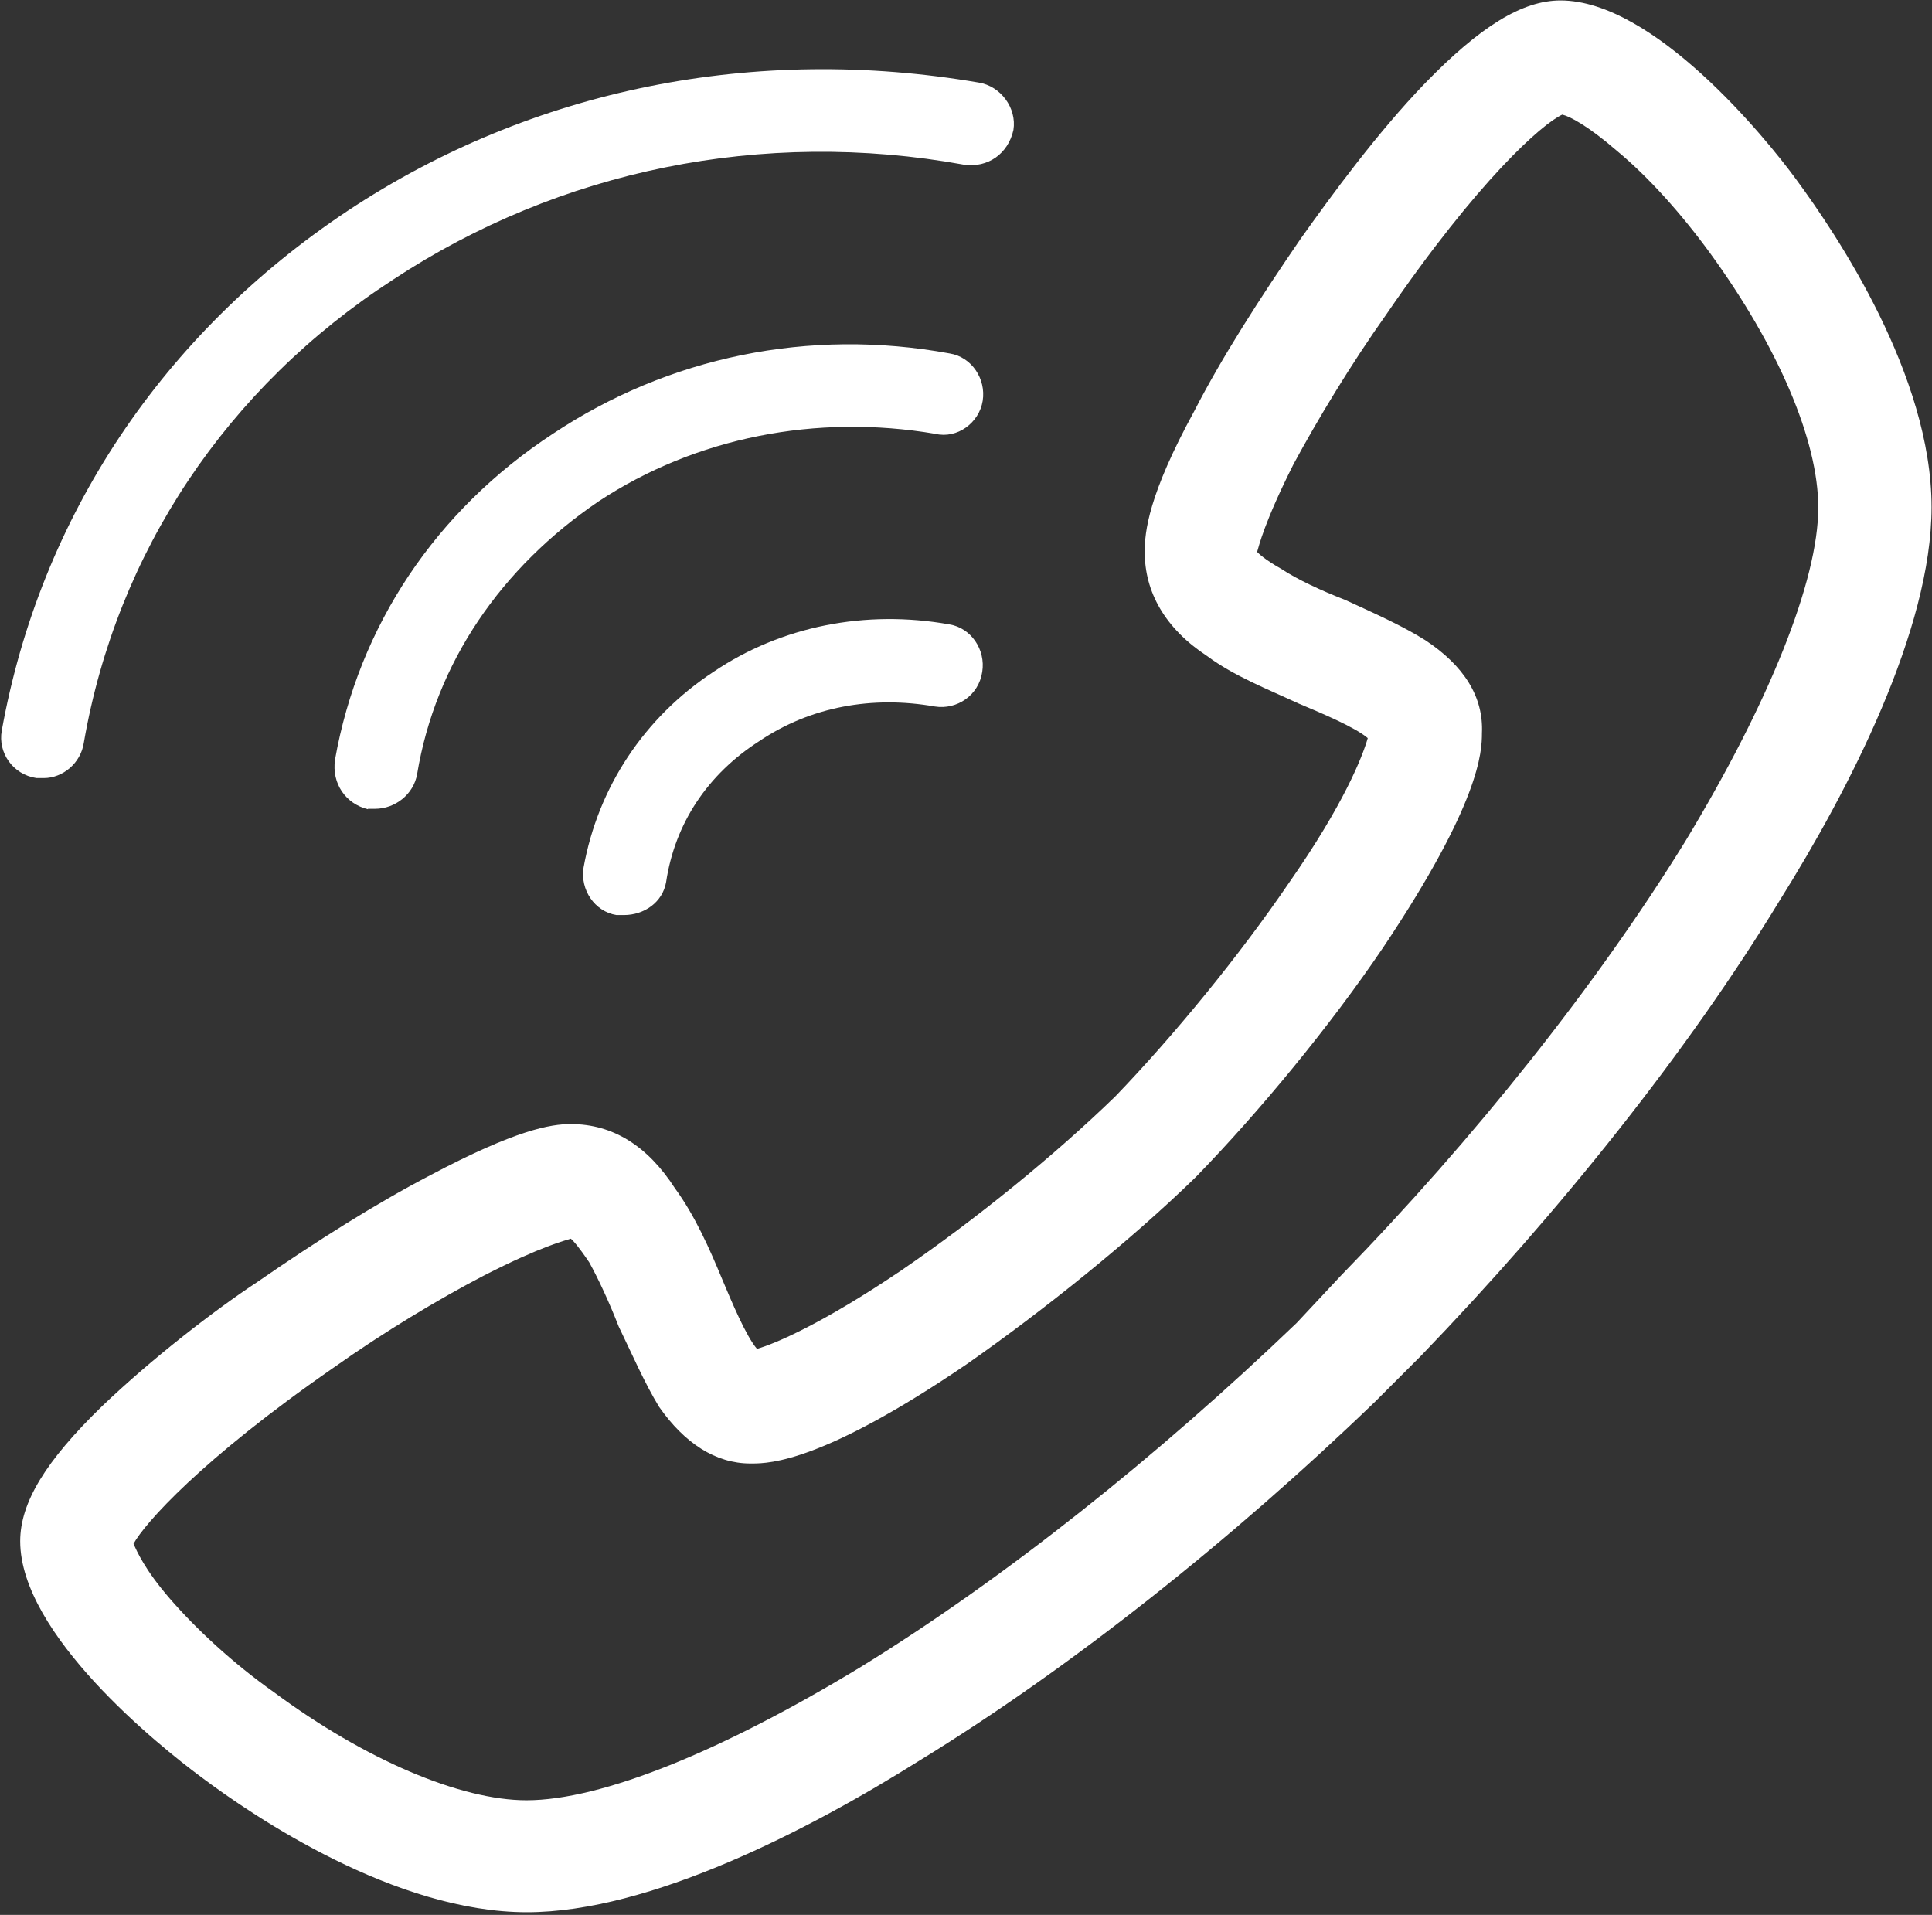
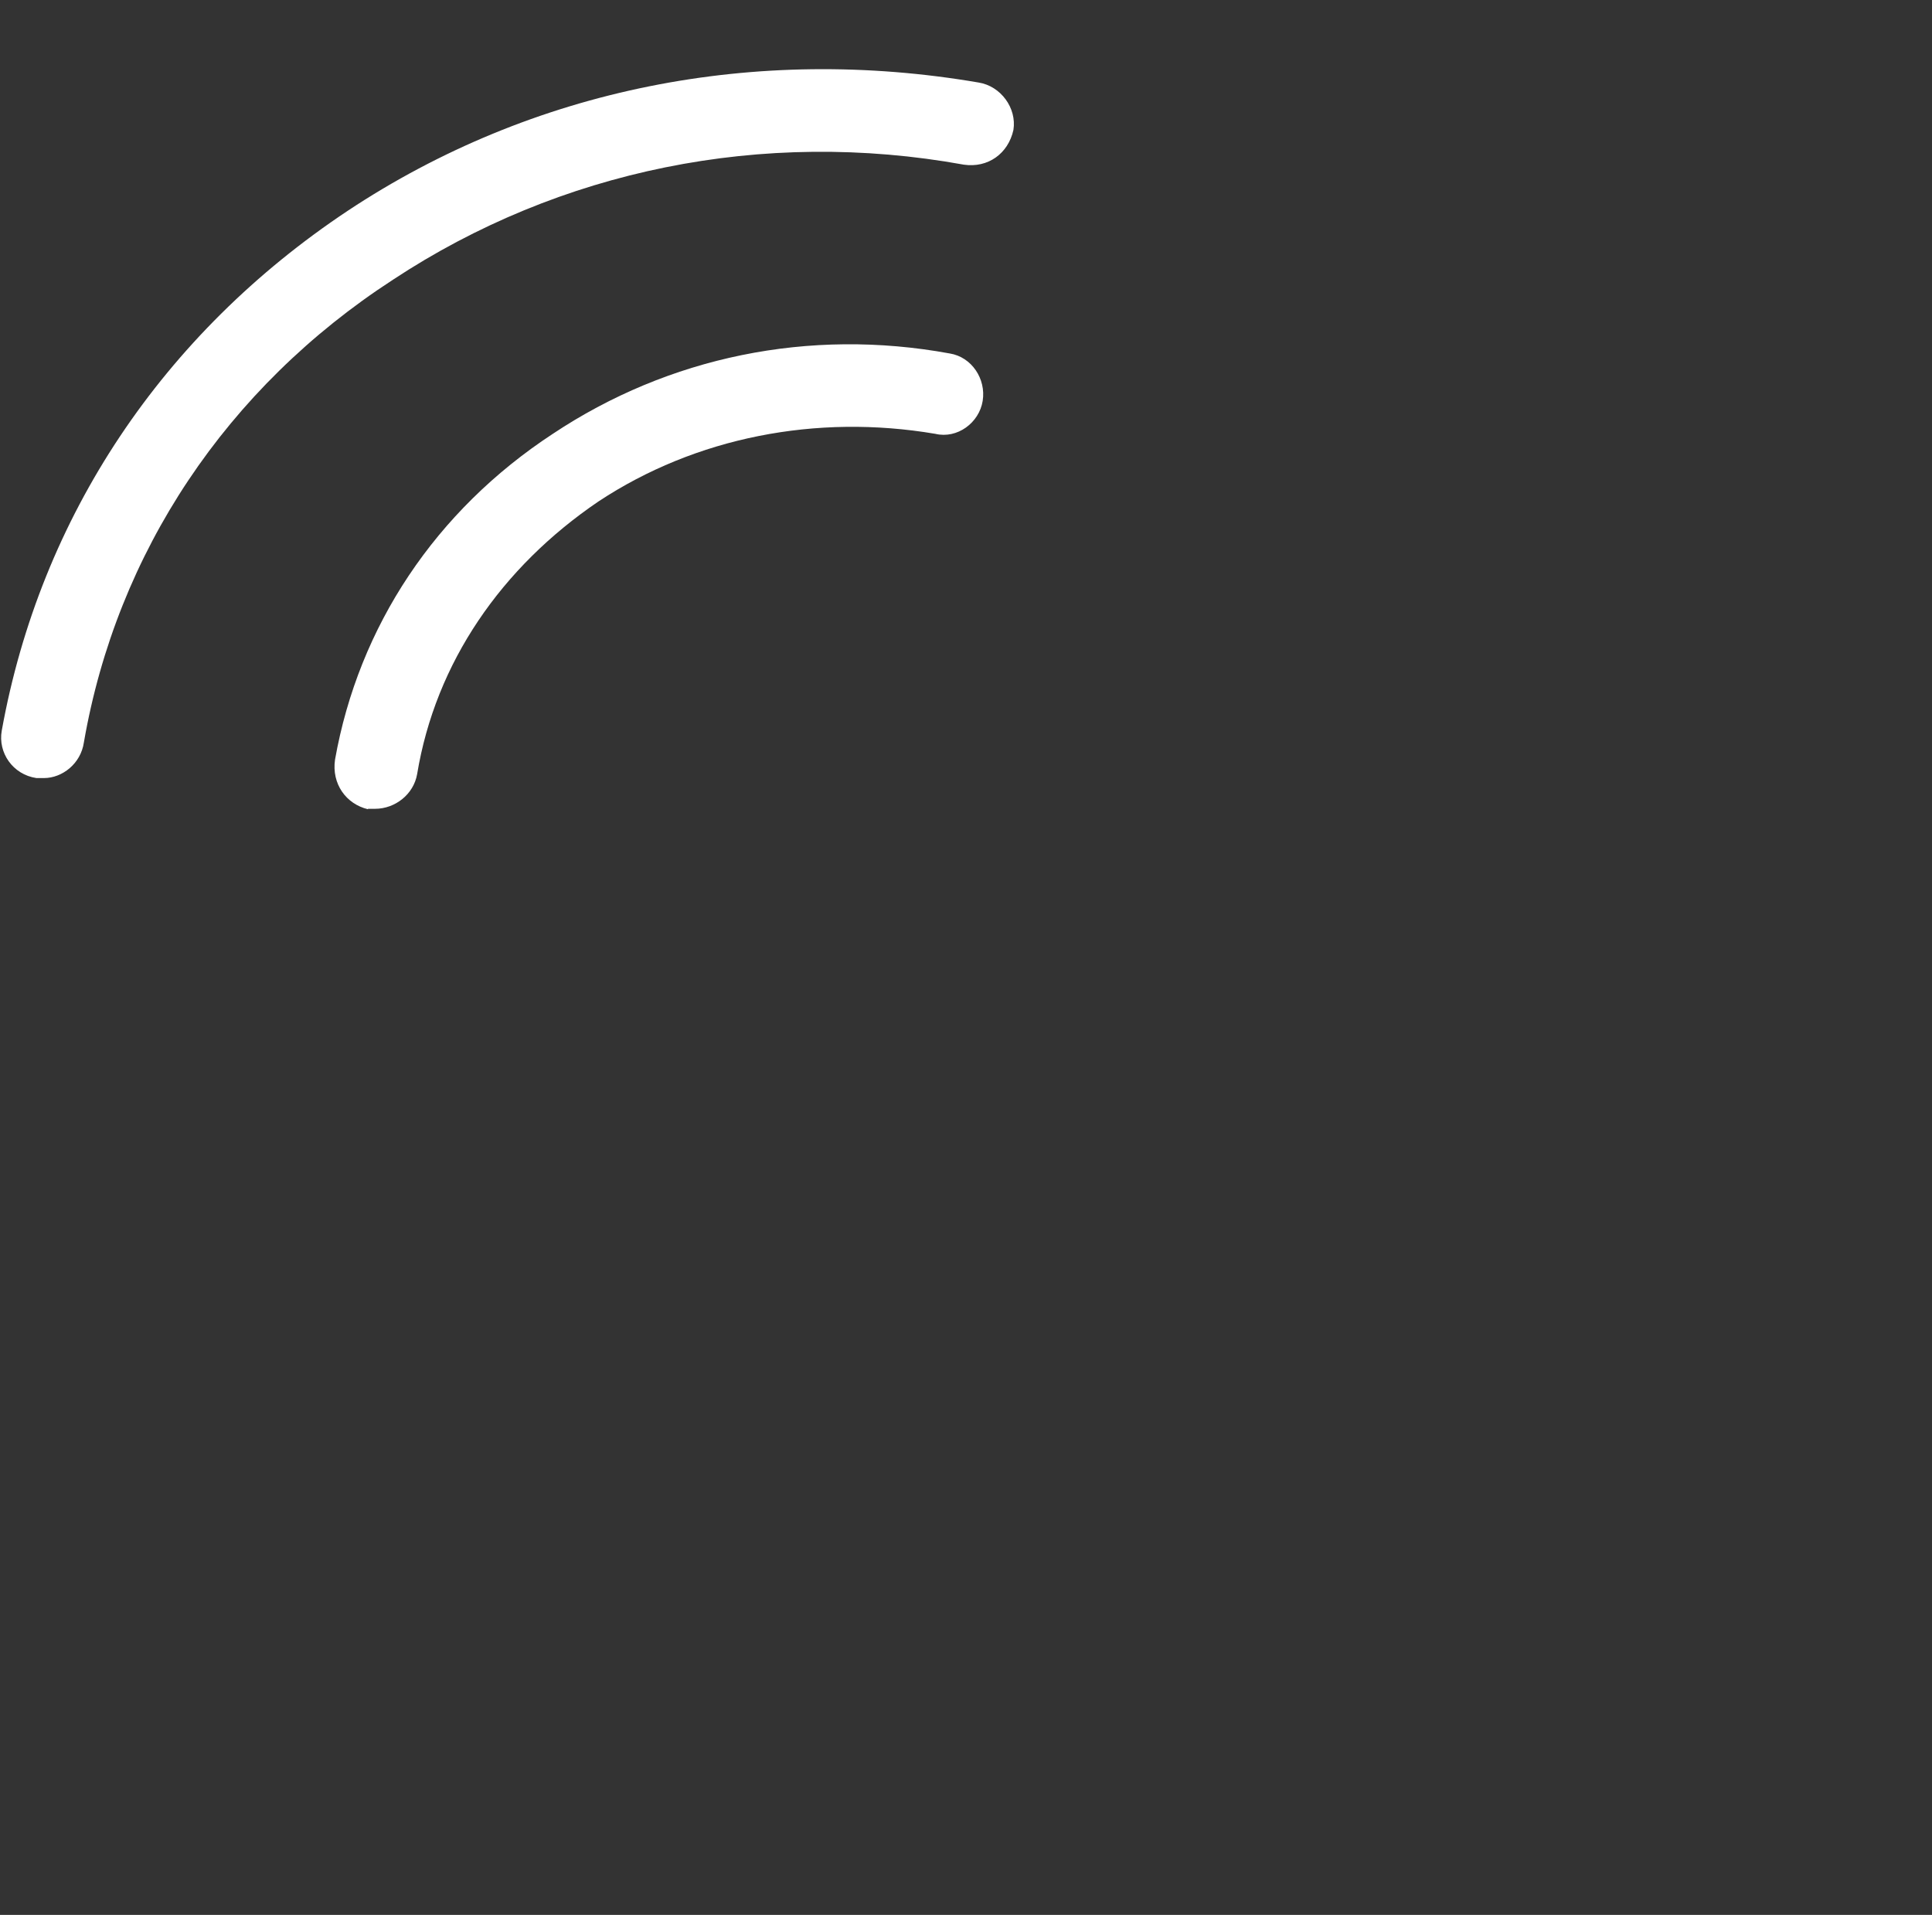
<svg xmlns="http://www.w3.org/2000/svg" version="1.1" id="图层_1" x="0px" y="0px" viewBox="0 0 440 436.1" style="enable-background:new 0 0 440 436.1;" xml:space="preserve">
  <rect x="0" y="0" width="440" height="436.1" fill="#333333" stroke="none" />
  <style type="text/css">
	.st0{fill:#FFFFFF;}
	.st1{fill:none;}
</style>
-   <path id="XMLID_24_" class="st0" d="M120,435.5c-30,0-62.1-21.7-74.2-30.8c-9.6-7.1-41.2-32.5-41.2-53.7c0-8.8,5.8-18.3,18.7-30.8  c11.3-10.8,25.4-21.7,35.4-28.3c13.3-9.2,27.1-17.9,39.2-24.2c19.6-10.4,27.5-11.7,32.1-11.7c9.6,0,17.5,5,23.7,14.6  c4.6,6.3,7.9,13.8,10.8,20.8c2.1,5,5.4,12.9,7.9,15.8c4.2-1.2,15-5.8,32.9-17.9c17.1-11.7,35-26.3,48.7-39.6  c13.3-13.8,28.3-32.1,39.6-48.7c12.5-17.9,16.7-28.7,17.9-32.9c-2.9-2.5-10.8-5.8-15.8-7.9c-7.1-3.3-14.6-6.2-20.8-10.8  c-9.6-6.3-14.2-14.6-14.2-23.7c0-4.6,0.8-12.9,11.3-32.1c6.2-12.1,15-25.8,24.2-39.2c7.1-10,17.5-24.2,28.3-35.4  C337.1,6,346.7,0.1,355.4,0.1c21.2,0,46.7,31.2,53.7,40.8c9.2,12.5,30.8,44.6,30.8,74.6c0,27.9-18.7,64.2-34.6,89.6  c-20.8,34.2-50,70.8-81.7,103.7l-10.4,10.4c-32.9,31.7-69.6,60.8-103.7,81.7C184.2,416.8,148,435.5,120,435.5L120,435.5z   M305.4,290.5c30.4-31.2,58.3-66.3,78.3-98.7c19.2-31.7,30.4-59.6,30.4-76.2c0-15.4-9.2-36.7-24.6-57.9  c-6.7-9.2-14.2-17.5-21.2-23.3c-6.7-5.8-10.8-7.9-12.5-8.3c-4.6,2.1-19.2,15-40,45.4c-8.3,11.7-15.8,24.2-21.2,34.2  c-6.7,13.3-7.9,18.7-8.3,20c0.4,0.4,1.7,1.7,5.4,3.8c3.8,2.5,9.2,5,14.6,7.1c6.3,2.9,12.9,5.8,18.3,9.2c8.8,5.8,13.3,12.9,12.9,21.2  c0,4.2-0.4,15.8-22.5,48.8c-12.1,17.9-28.3,37.5-42.5,52.1l-0.4,0.4c-14.6,14.2-34.2,30-52.1,42.5c-32.5,22.1-44.6,22.5-48.7,22.5  h-0.4c-7.9,0-15-4.6-20.8-12.9c-3.3-5.4-6.2-12.1-9.2-18.3c-2.1-5.4-4.6-10.8-6.7-14.6c-2.5-3.7-3.7-5-4.2-5.4  c-1.2,0.4-6.7,1.7-19.6,8.3c-10.4,5.4-22.9,12.9-34.6,21.2c-30,20.8-42.9,35.4-45.4,40c0.8,1.7,2.5,5.8,8.3,12.5  c5.8,6.7,14.2,14.6,23.7,21.3c20.8,15.4,42.5,24.6,57.5,24.6c17.1,0,44.6-11.2,76.2-30.4c32.5-20,67.5-47.9,99.2-78.3L305.4,290.5z   M295.4,300.9" />
-   <path id="XMLID_21_" class="st0" d="M140.4,208.4c-5-0.8-8.3-5.8-7.5-10.8c3.3-18.3,13.8-34.2,29.6-44.6  c15.4-10.4,34.6-14.2,53.7-10.8c5,0.8,8.3,5.8,7.5,10.8c-0.8,5.4-5.8,8.7-10.8,7.9c-14.2-2.5-28.3,0-40,7.9  c-11.7,7.5-19.2,18.7-21.2,32.1c-0.8,4.6-5,7.5-9.6,7.5H140.4z M142.1,208.4" />
  <path id="XMLID_18_" class="st0" d="M83.8,184.3c-5-1.2-8.3-5.8-7.5-11.3c5.4-30.4,22.9-56.7,49.6-74.2  c26.3-17.5,58.3-24.2,90.4-18.3c5,0.8,8.3,5.8,7.5,10.8c-0.8,5-5.8,8.7-10.8,7.5c-27.1-4.6-54.6,0.8-76.7,15.4  c-22.1,15-37.1,36.7-41.3,62.1c-0.8,4.6-5,7.9-9.6,7.9H83.8z M85.5,184.3" />
  <path id="XMLID_15_" class="st0" d="M10,177.2c-0.8,0-1.3,0-1.7,0c-5.4-0.8-8.8-5.8-7.9-10.8C9.2,117.6,37.1,76,79.2,48  c42.1-27.9,92.9-37.9,143.7-29.2c5,0.8,8.7,5.8,7.9,10.8c-1.2,5.4-5.8,8.7-11.3,7.9c-45.8-8.3-92.1,1.2-130,26.2  c-37.9,24.6-62.9,62.1-70.4,105.4C18.4,173.9,14.2,177.2,10,177.2L10,177.2z M10,177.2" />
  <rect id="XMLID_1_" x="0" y="0" class="st1" width="440" height="436.1" />
</svg>